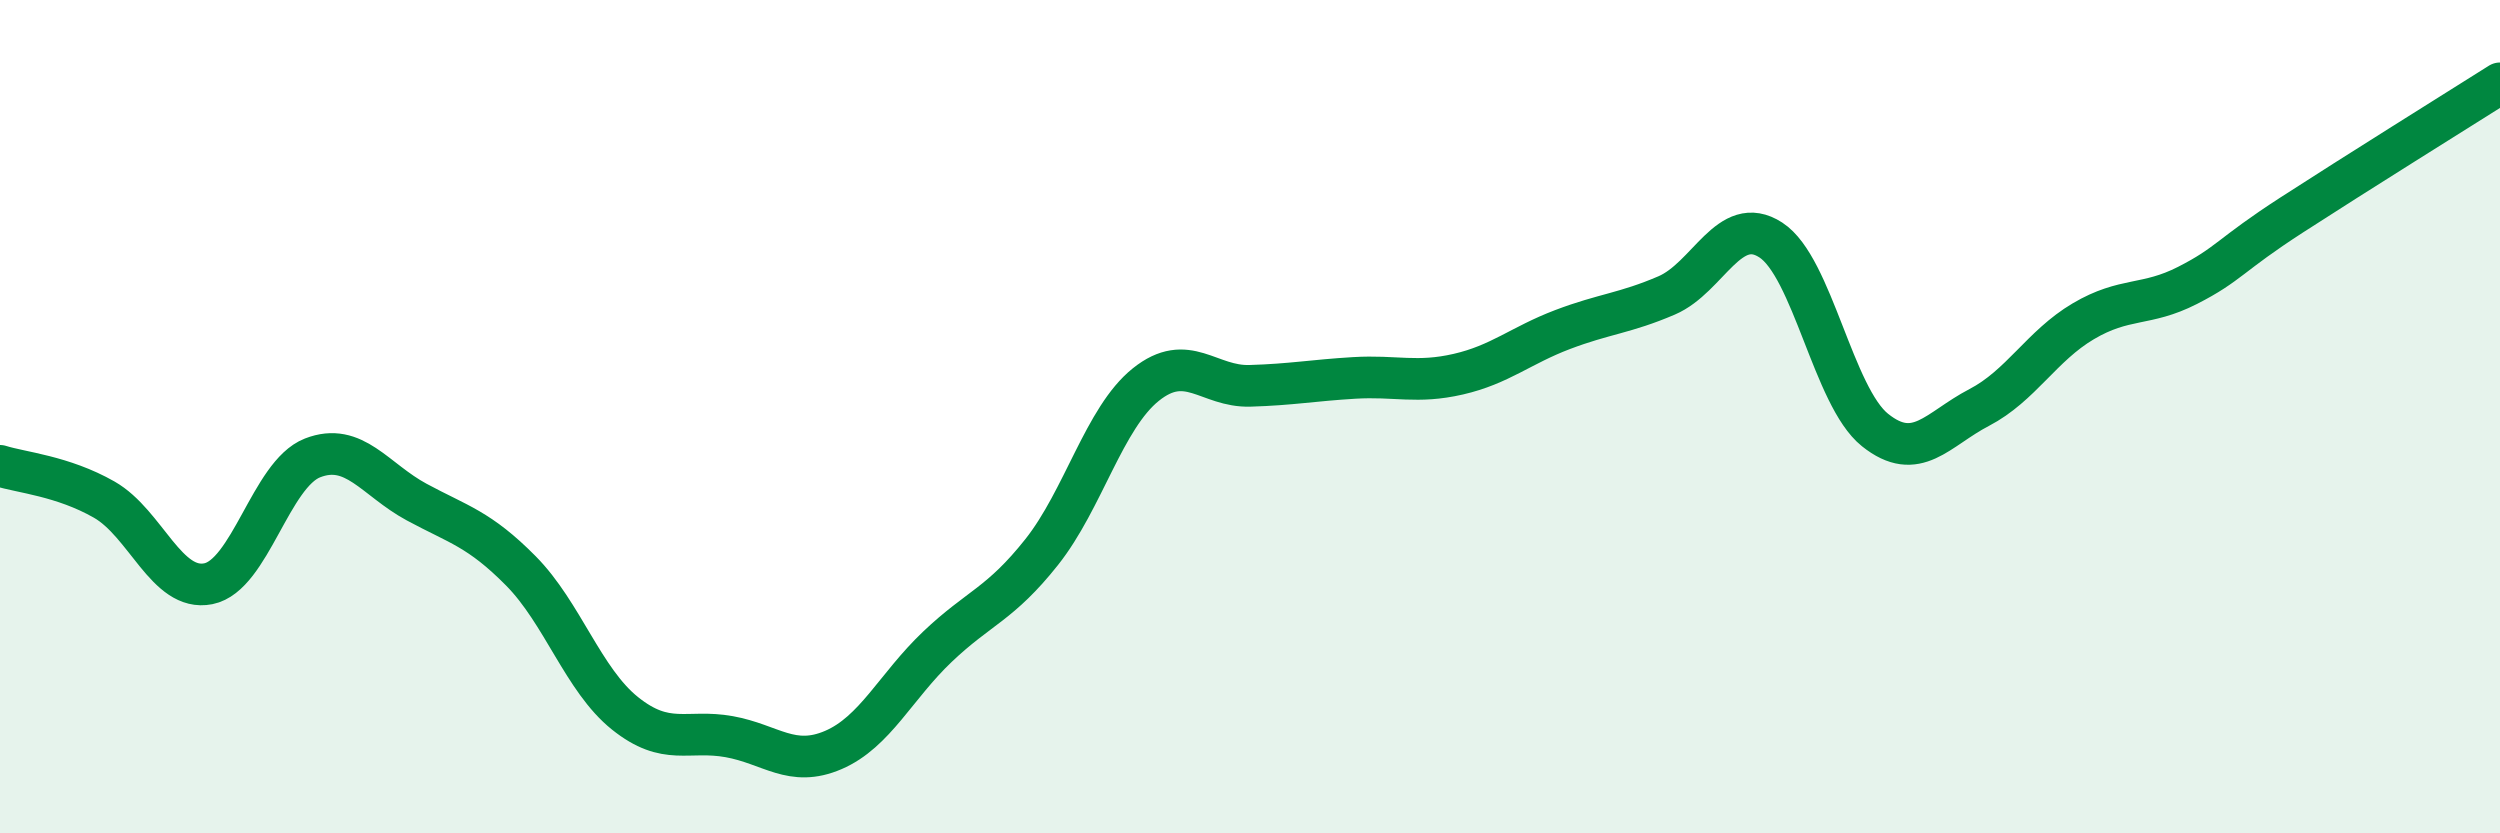
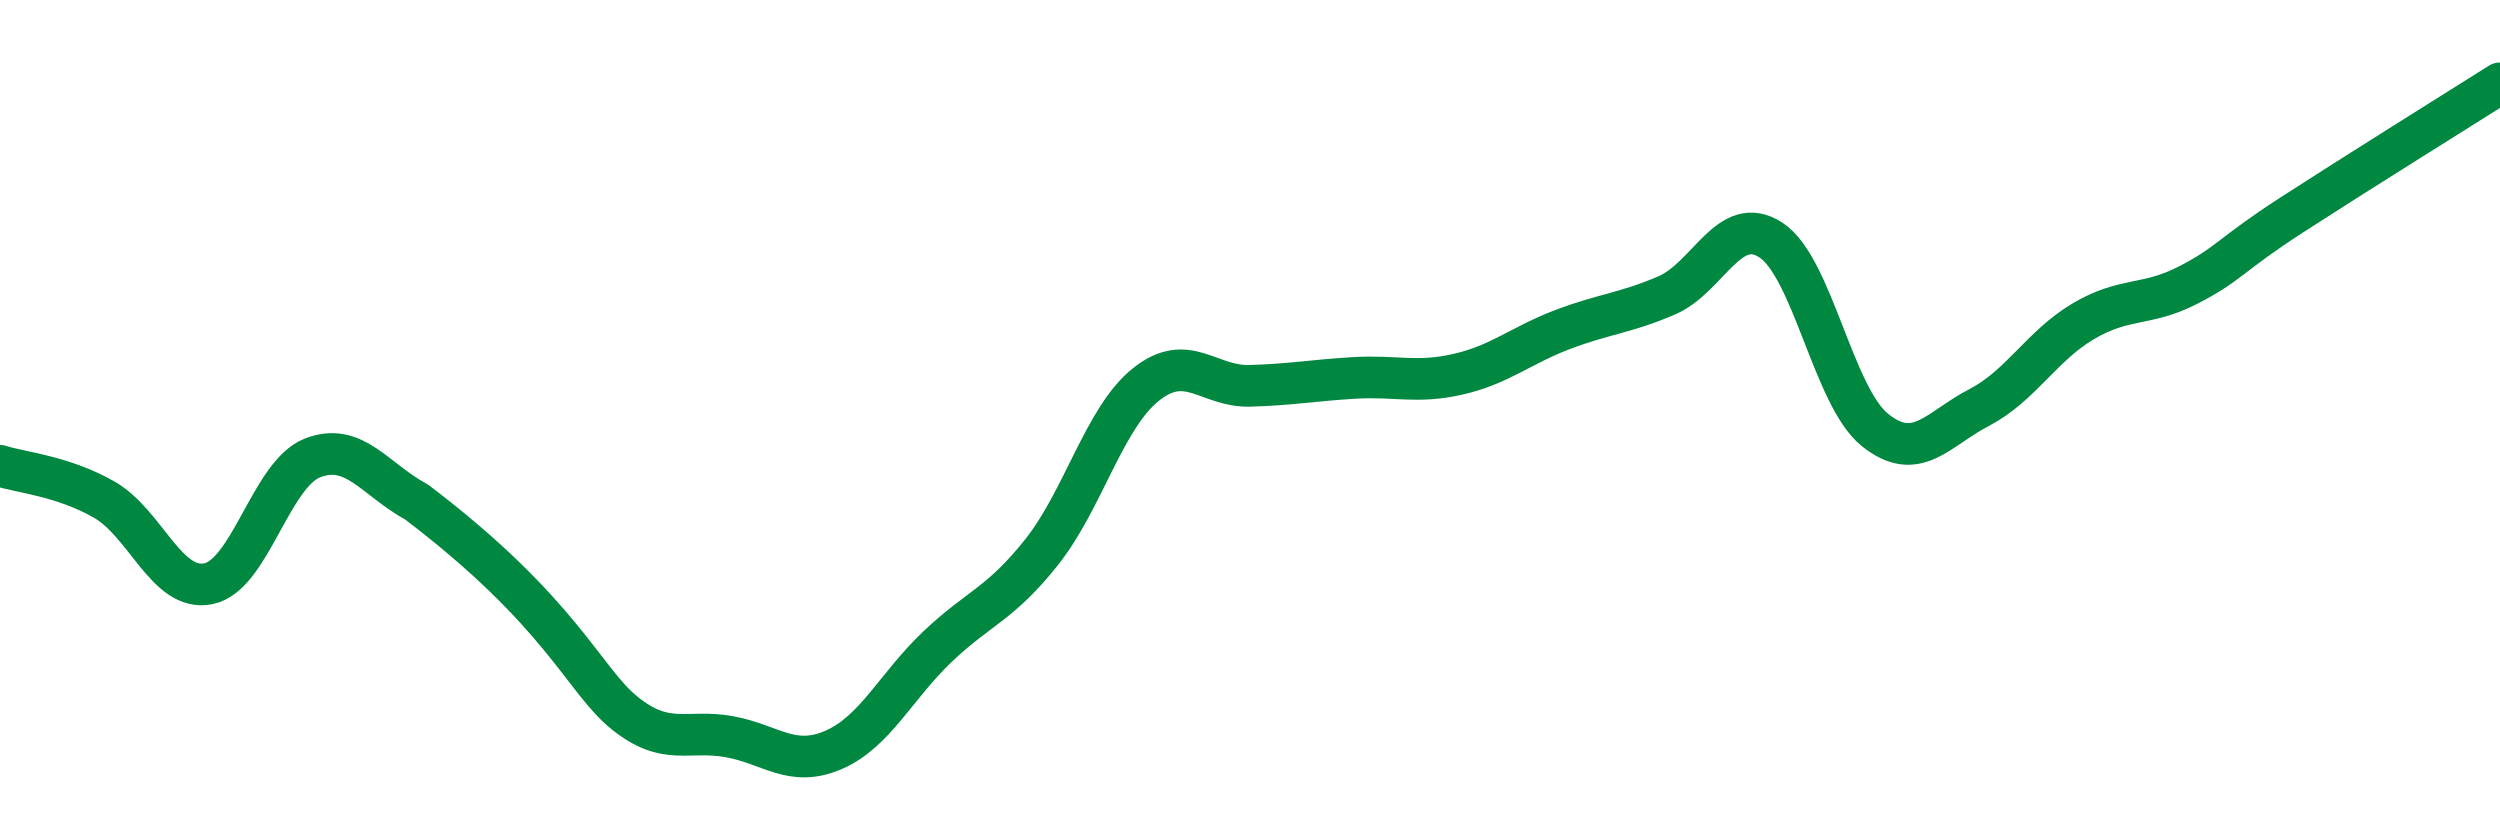
<svg xmlns="http://www.w3.org/2000/svg" width="60" height="20" viewBox="0 0 60 20">
-   <path d="M 0,11.18 C 0.5,11.34 1.5,11.42 2.5,11.99 C 3.5,12.56 4,14.21 5,14.01 C 6,13.81 6.5,11.38 7.5,10.99 C 8.5,10.6 9,11.51 10,12.05 C 11,12.59 11.5,12.69 12.5,13.7 C 13.5,14.71 14,16.32 15,17.12 C 16,17.92 16.5,17.5 17.5,17.68 C 18.5,17.86 19,18.43 20,18 C 21,17.57 21.5,16.47 22.5,15.52 C 23.5,14.57 24,14.51 25,13.25 C 26,11.99 26.5,10.03 27.5,9.23 C 28.5,8.43 29,9.29 30,9.26 C 31,9.23 31.5,9.13 32.5,9.07 C 33.5,9.01 34,9.21 35,8.98 C 36,8.75 36.5,8.29 37.5,7.91 C 38.5,7.53 39,7.52 40,7.09 C 41,6.66 41.5,5.11 42.5,5.76 C 43.5,6.41 44,9.52 45,10.32 C 46,11.12 46.5,10.3 47.5,9.78 C 48.5,9.26 49,8.3 50,7.71 C 51,7.12 51.5,7.36 52.5,6.85 C 53.5,6.34 53.5,6.13 55,5.16 C 56.5,4.19 59,2.63 60,2L60 20L0 20Z" fill="#008740" opacity="0.1" stroke-linecap="round" stroke-linejoin="round" />
-   <path d="M 0,11.18 C 0.5,11.34 1.5,11.42 2.5,11.99 C 3.5,12.56 4,14.21 5,14.01 C 6,13.81 6.5,11.38 7.5,10.99 C 8.5,10.6 9,11.51 10,12.05 C 11,12.59 11.5,12.69 12.5,13.7 C 13.5,14.71 14,16.32 15,17.12 C 16,17.92 16.5,17.5 17.5,17.68 C 18.5,17.86 19,18.43 20,18 C 21,17.57 21.5,16.47 22.5,15.52 C 23.5,14.57 24,14.51 25,13.25 C 26,11.99 26.5,10.03 27.5,9.23 C 28.5,8.43 29,9.29 30,9.26 C 31,9.23 31.5,9.13 32.5,9.07 C 33.5,9.01 34,9.21 35,8.98 C 36,8.75 36.5,8.29 37.5,7.91 C 38.5,7.53 39,7.52 40,7.09 C 41,6.66 41.5,5.11 42.5,5.76 C 43.5,6.41 44,9.52 45,10.32 C 46,11.12 46.5,10.3 47.5,9.78 C 48.5,9.26 49,8.3 50,7.71 C 51,7.12 51.5,7.36 52.5,6.85 C 53.5,6.34 53.5,6.13 55,5.16 C 56.5,4.19 59,2.63 60,2" stroke="#008740" stroke-width="1" fill="none" stroke-linecap="round" stroke-linejoin="round" />
+   <path d="M 0,11.18 C 0.5,11.34 1.5,11.42 2.5,11.99 C 3.5,12.56 4,14.21 5,14.01 C 6,13.81 6.5,11.38 7.5,10.99 C 8.5,10.6 9,11.51 10,12.05 C 13.5,14.71 14,16.32 15,17.12 C 16,17.92 16.5,17.5 17.5,17.68 C 18.5,17.86 19,18.43 20,18 C 21,17.57 21.5,16.47 22.5,15.52 C 23.5,14.57 24,14.51 25,13.25 C 26,11.99 26.5,10.03 27.5,9.23 C 28.5,8.43 29,9.29 30,9.26 C 31,9.23 31.5,9.13 32.5,9.07 C 33.5,9.01 34,9.21 35,8.98 C 36,8.75 36.5,8.29 37.5,7.91 C 38.5,7.53 39,7.52 40,7.09 C 41,6.66 41.5,5.11 42.5,5.76 C 43.5,6.41 44,9.52 45,10.32 C 46,11.12 46.5,10.3 47.5,9.78 C 48.5,9.26 49,8.3 50,7.71 C 51,7.12 51.5,7.36 52.5,6.85 C 53.5,6.34 53.5,6.13 55,5.16 C 56.5,4.19 59,2.63 60,2" stroke="#008740" stroke-width="1" fill="none" stroke-linecap="round" stroke-linejoin="round" />
</svg>